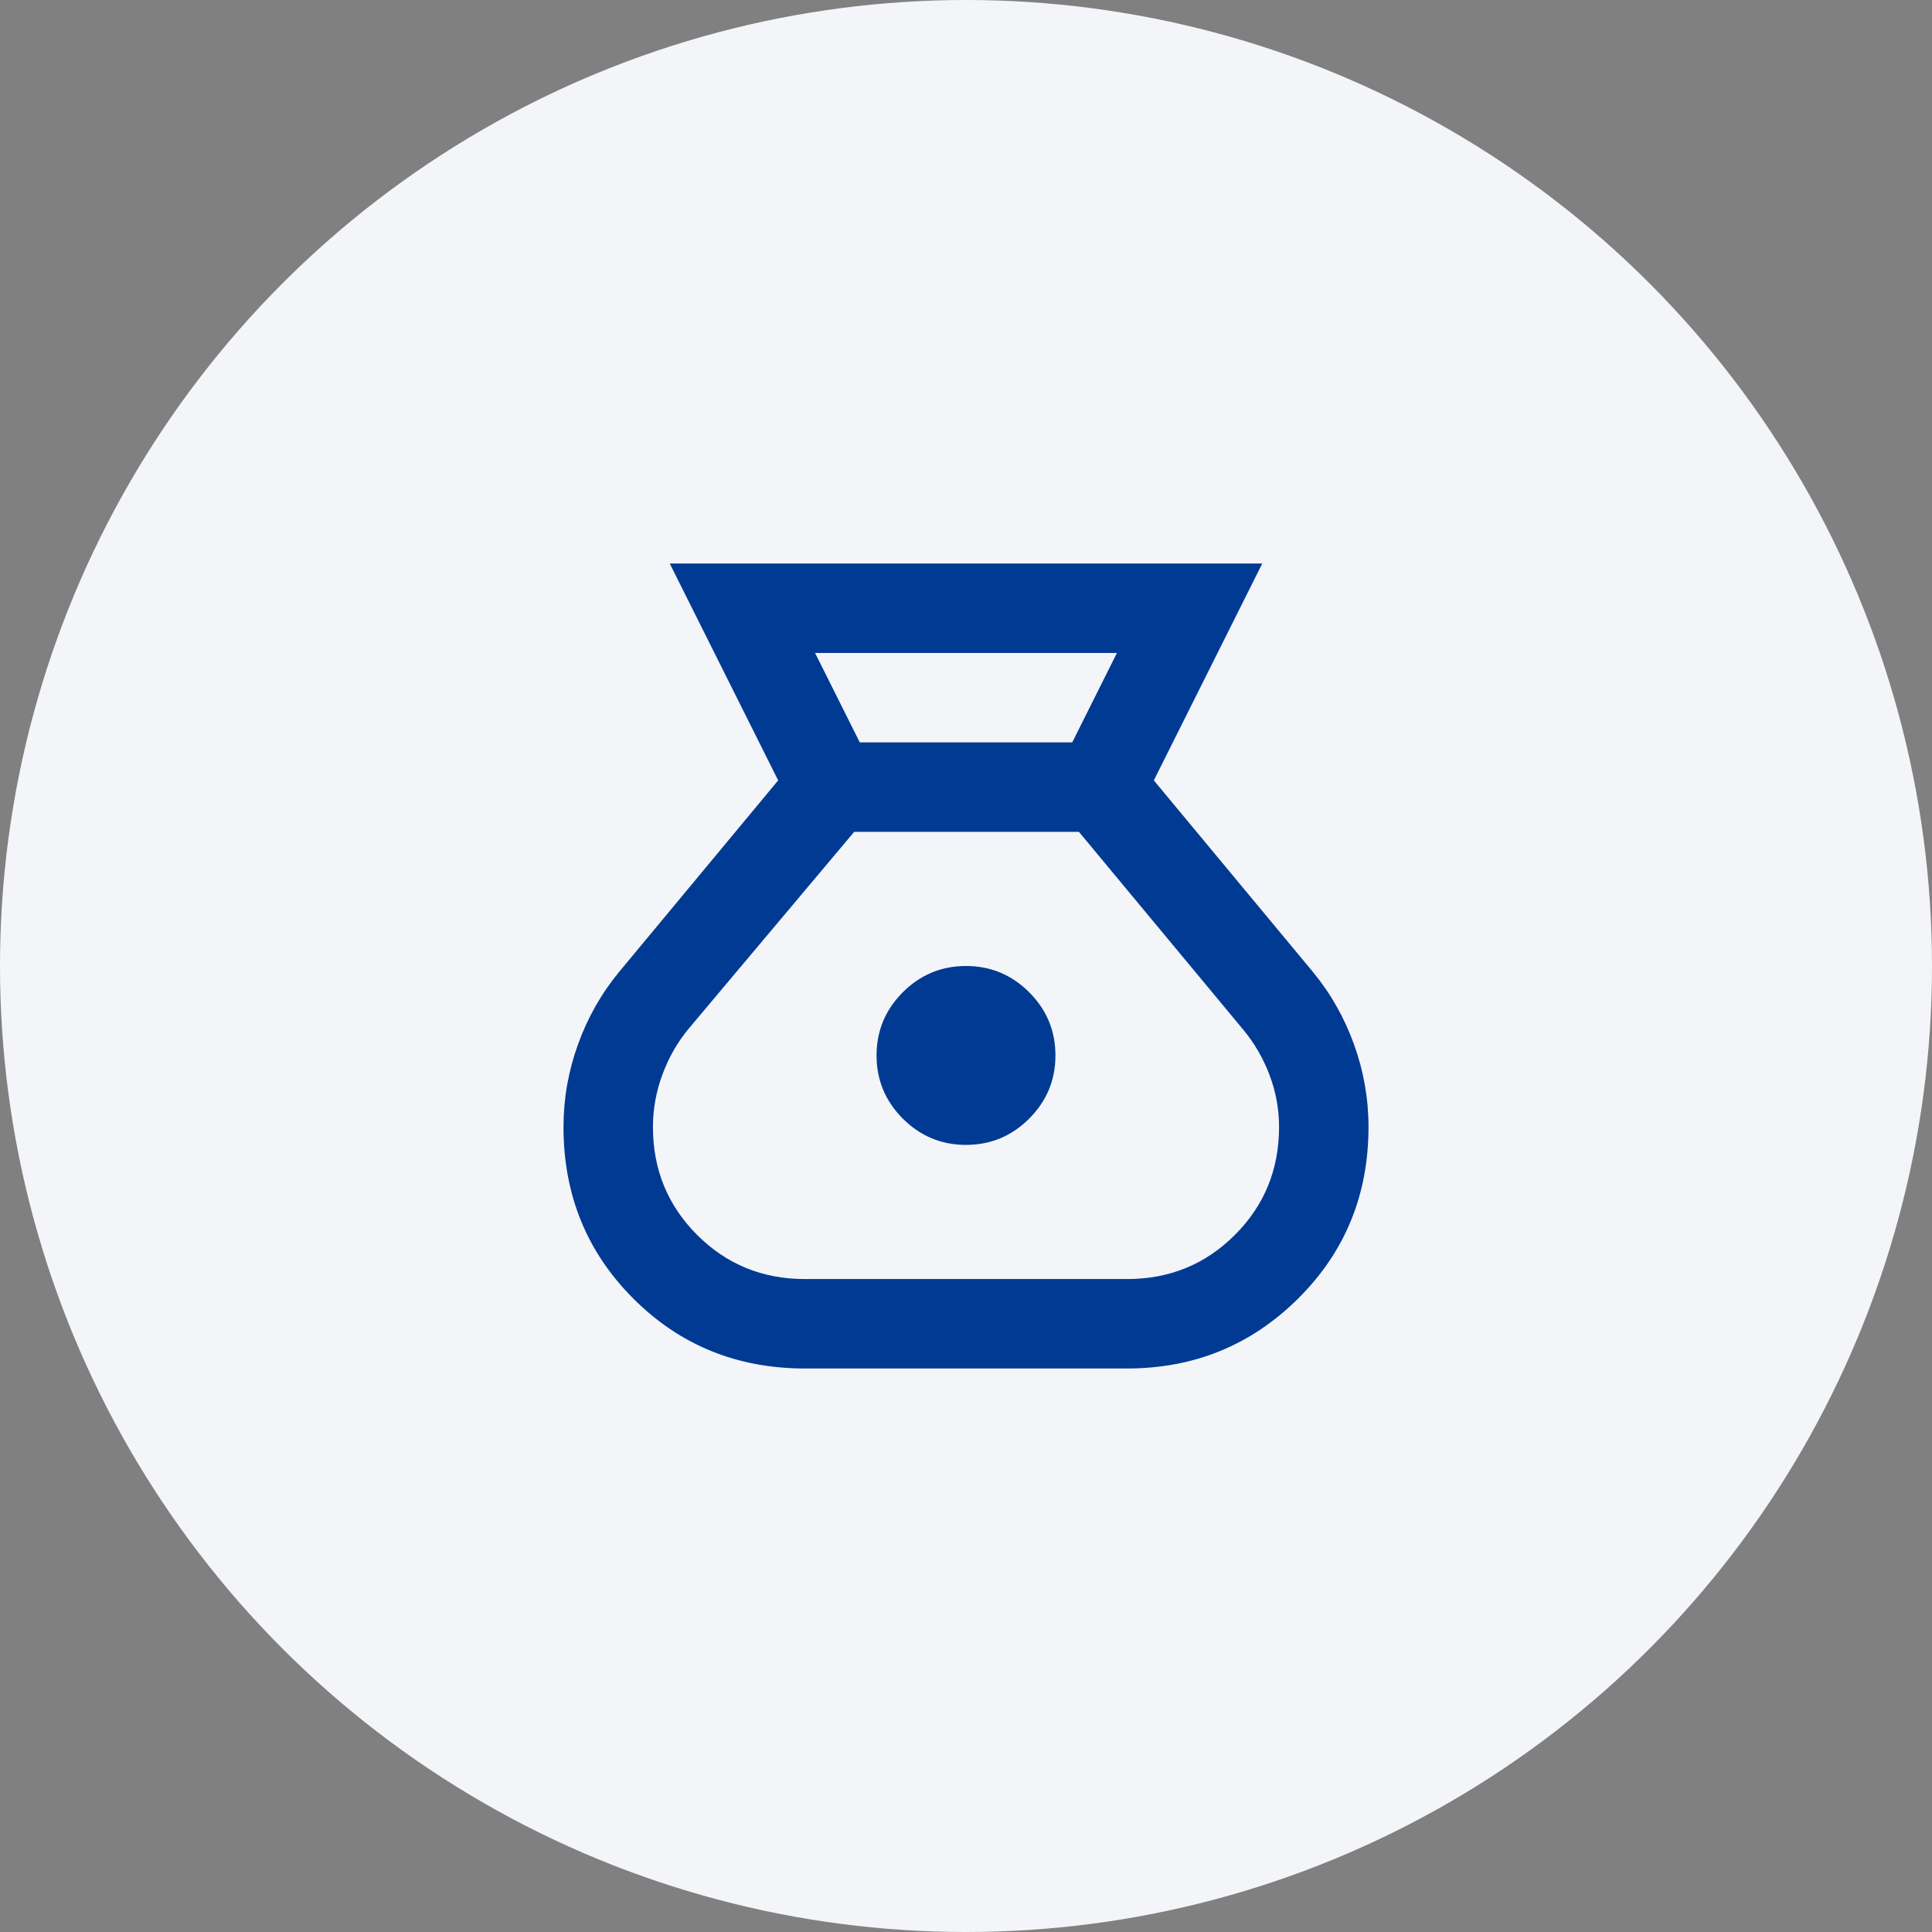
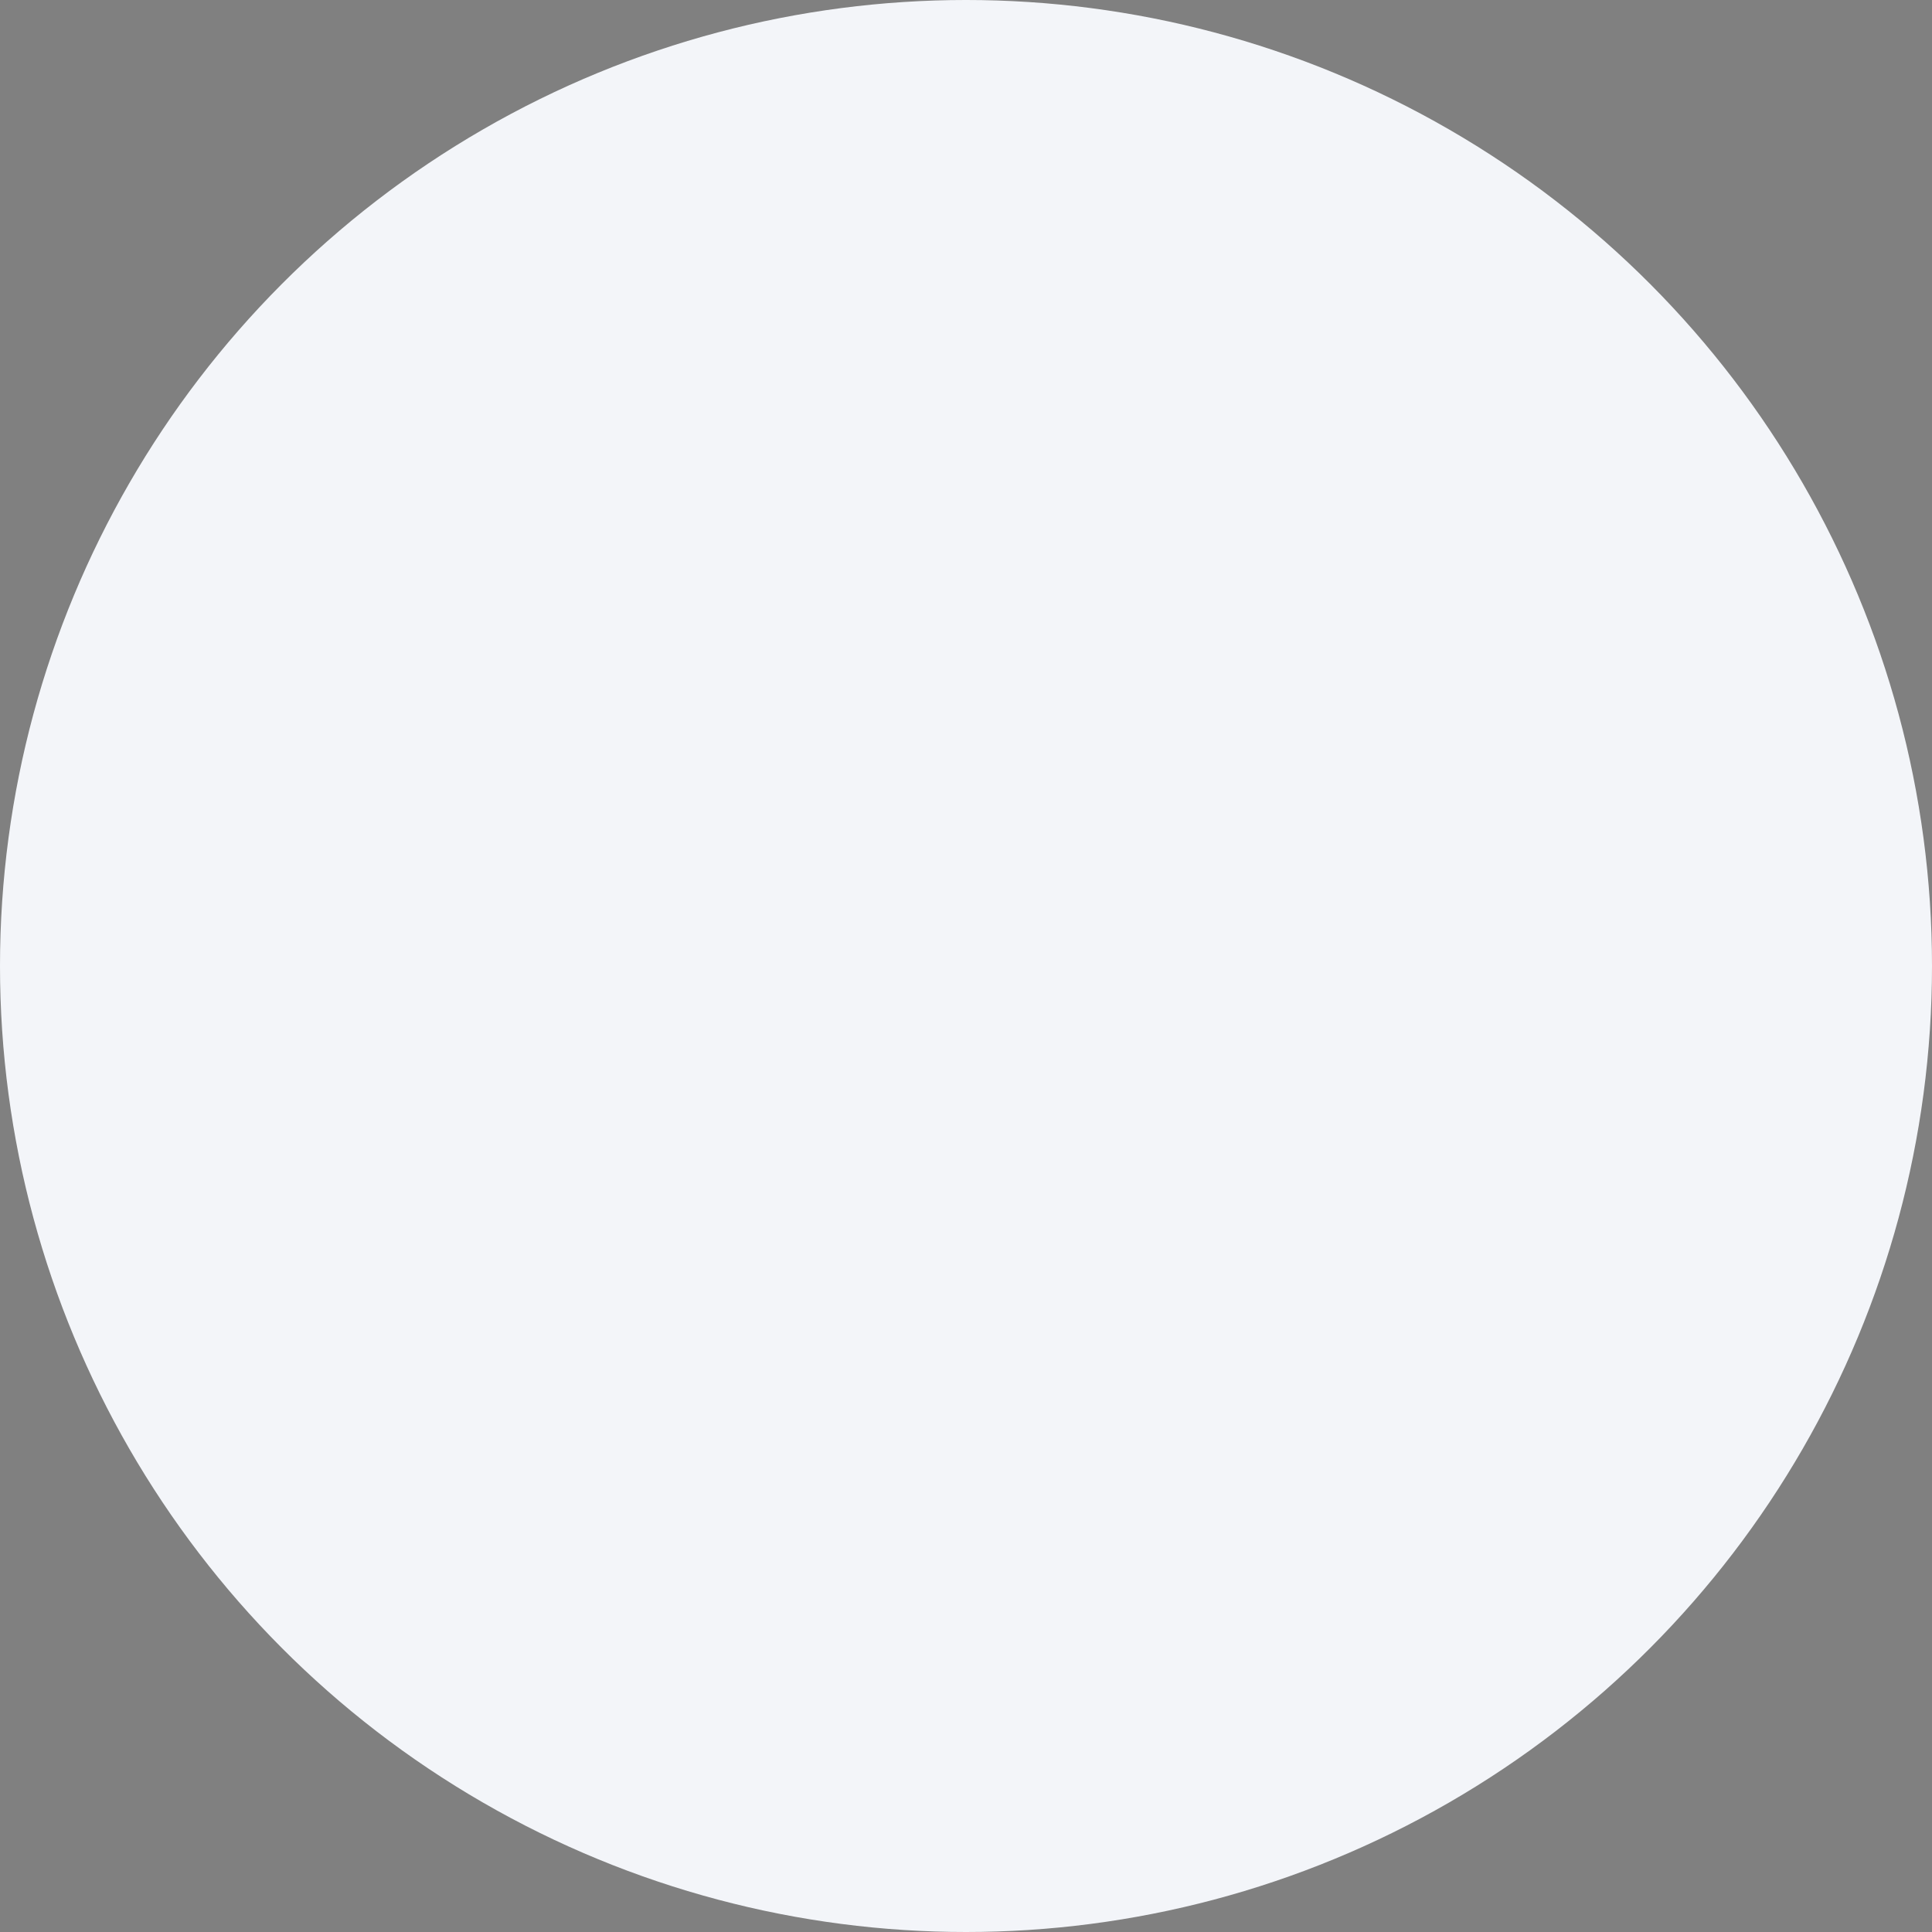
<svg xmlns="http://www.w3.org/2000/svg" width="54" height="54" viewBox="0 0 54 54" fill="none">
  <rect x="0" y="0" width="54" height="54" fill="#808080" stroke="none" />
  <circle cx="27" cy="27" r="27" fill="#F3F5F9" />
  <mask id="mask0_57_266" style="mask-type:alpha" maskUnits="userSpaceOnUse" x="12" y="12" width="30" height="30">
-     <rect x="12" y="12" width="30" height="30" fill="#D9D9D9" />
-   </mask>
+     </mask>
  <g mask="url(#mask0_57_266)">
    <path d="M22.5 38.25C20.604 38.25 19.005 37.599 17.703 36.297C16.401 34.995 15.75 33.396 15.75 31.5C15.75 30.708 15.885 29.938 16.156 29.188C16.427 28.438 16.812 27.76 17.312 27.156L21.75 21.812L18.719 15.75H35.281L32.25 21.812L36.688 27.156C37.188 27.76 37.573 28.438 37.844 29.188C38.115 29.938 38.25 30.708 38.25 31.5C38.25 33.396 37.594 34.995 36.281 36.297C34.969 37.599 33.375 38.25 31.5 38.25H22.5ZM27 32C26.312 32 25.724 31.755 25.234 31.266C24.745 30.776 24.5 30.188 24.5 29.5C24.5 28.812 24.745 28.224 25.234 27.734C25.724 27.245 26.312 27 27 27C27.688 27 28.276 27.245 28.766 27.734C29.255 28.224 29.5 28.812 29.5 29.5C29.5 30.188 29.255 30.776 28.766 31.266C28.276 31.755 27.688 32 27 32ZM24.031 20.75H29.969L31.219 18.25H22.781L24.031 20.75ZM22.5 35.75H31.5C32.688 35.75 33.693 35.339 34.516 34.516C35.339 33.693 35.75 32.688 35.75 31.5C35.75 31 35.661 30.516 35.484 30.047C35.307 29.578 35.062 29.156 34.75 28.781L30.156 23.25H23.875L19.25 28.75C18.938 29.125 18.693 29.552 18.516 30.031C18.338 30.51 18.25 31 18.25 31.5C18.25 32.688 18.662 33.693 19.484 34.516C20.307 35.339 21.312 35.75 22.5 35.75Z" fill="#003A92" />
  </g>
</svg>